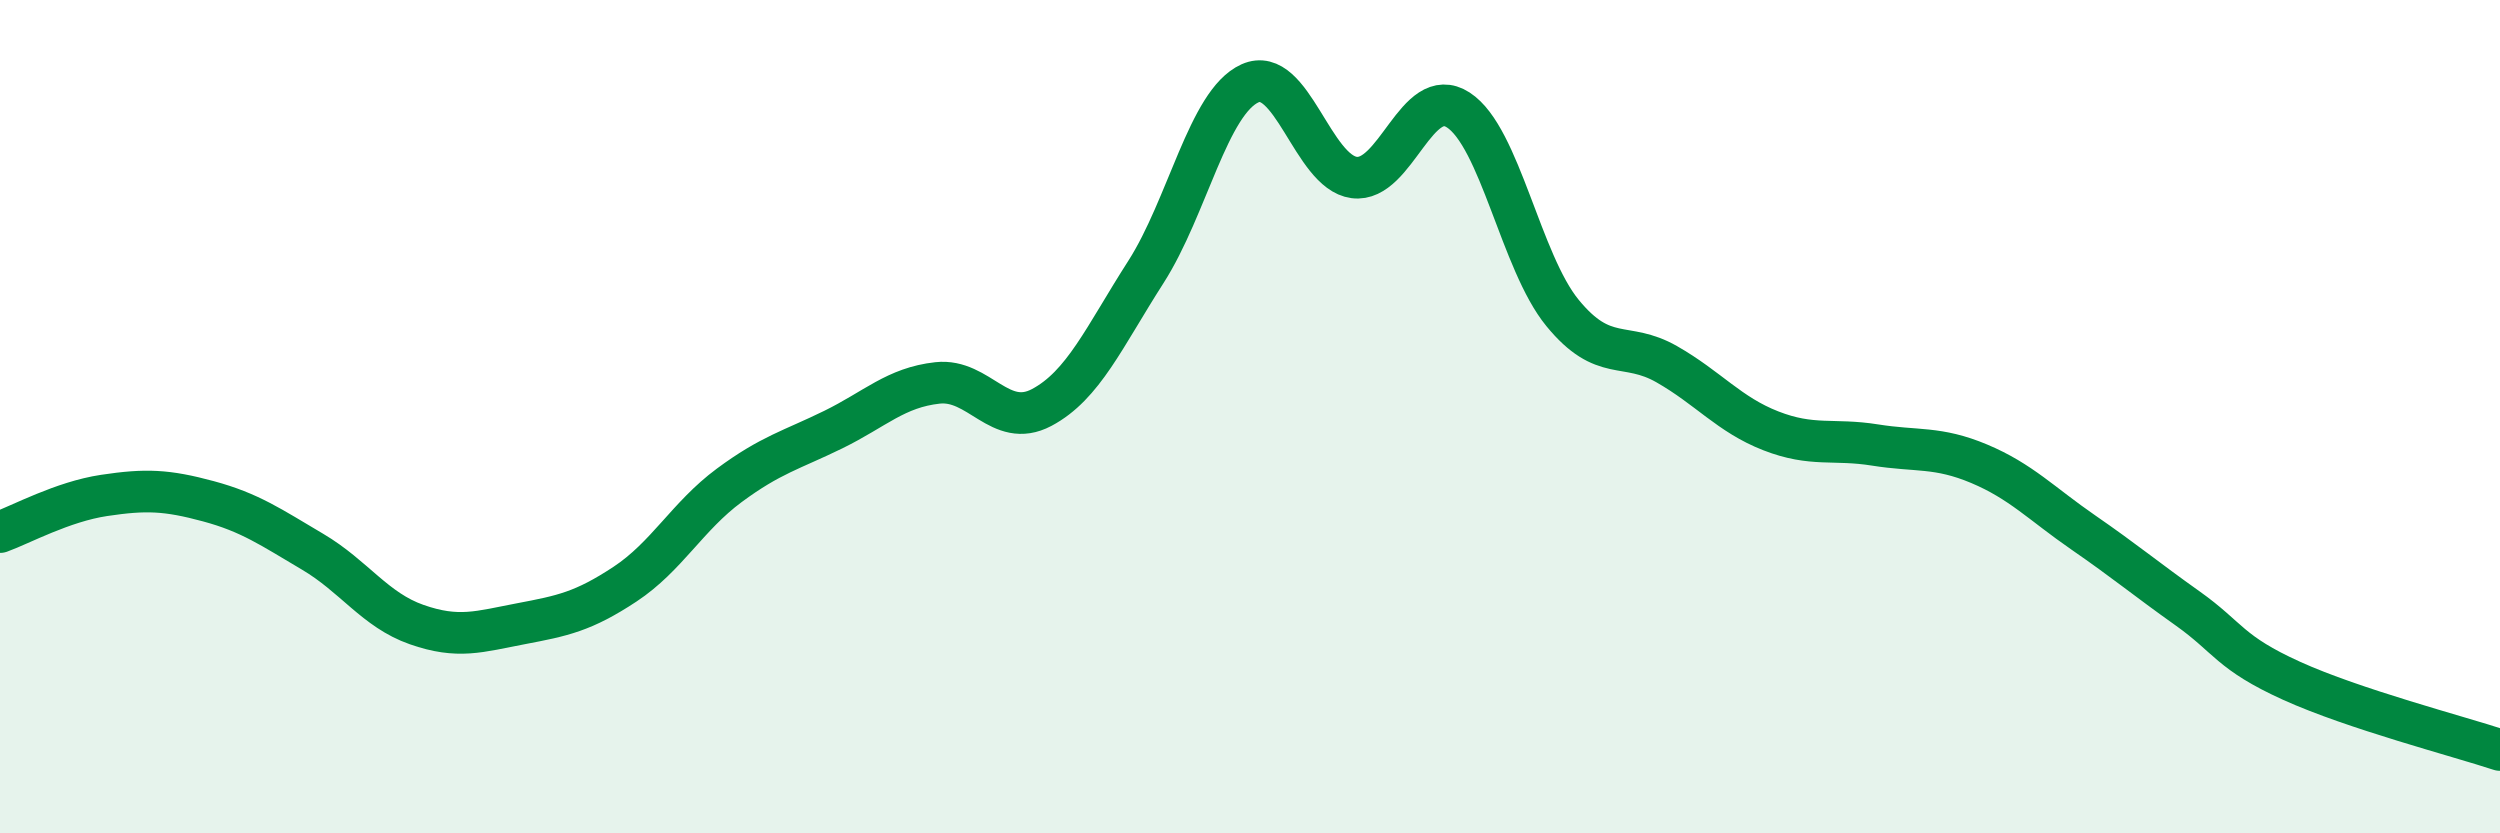
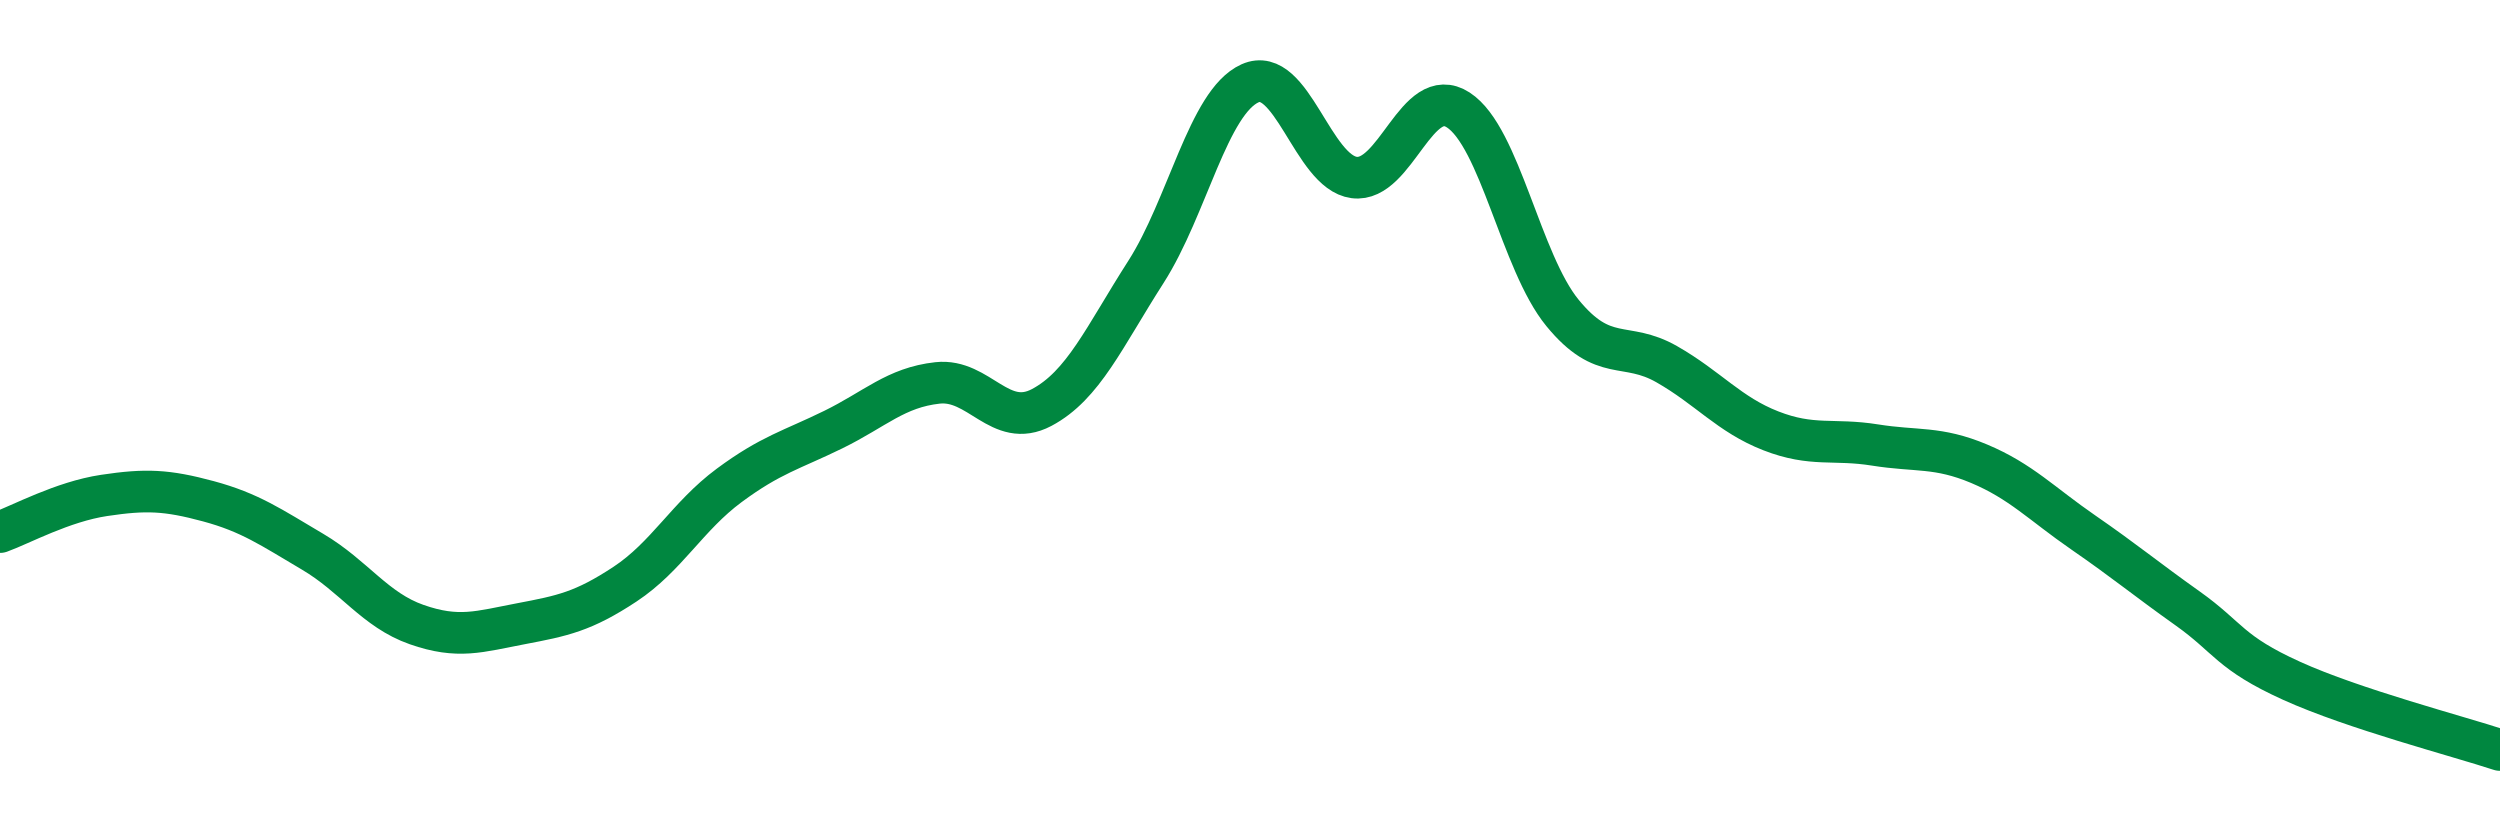
<svg xmlns="http://www.w3.org/2000/svg" width="60" height="20" viewBox="0 0 60 20">
-   <path d="M 0,12.77 C 0.5,12.59 1.5,12.04 2.5,11.89 C 3.5,11.74 4,11.76 5,12.03 C 6,12.3 6.5,12.65 7.5,13.24 C 8.5,13.83 9,14.64 10,14.99 C 11,15.34 11.5,15.16 12.5,14.97 C 13.5,14.78 14,14.68 15,14.02 C 16,13.36 16.5,12.39 17.5,11.65 C 18.5,10.91 19,10.8 20,10.31 C 21,9.82 21.5,9.3 22.5,9.19 C 23.5,9.08 24,10.31 25,9.78 C 26,9.25 26.5,8.09 27.5,6.53 C 28.5,4.97 29,2.45 30,2 C 31,1.55 31.5,4.13 32.5,4.26 C 33.5,4.39 34,1.99 35,2.64 C 36,3.29 36.5,6.29 37.5,7.51 C 38.5,8.73 39,8.17 40,8.74 C 41,9.31 41.5,9.95 42.5,10.34 C 43.5,10.73 44,10.52 45,10.68 C 46,10.84 46.5,10.71 47.5,11.13 C 48.5,11.55 49,12.09 50,12.78 C 51,13.47 51.5,13.89 52.5,14.6 C 53.5,15.31 53.5,15.66 55,16.34 C 56.5,17.02 59,17.67 60,18L60 20L0 20Z" fill="#008740" opacity="0.1" stroke-linecap="round" stroke-linejoin="round" />
  <path d="M 0,12.77 C 0.5,12.59 1.5,12.04 2.5,11.89 C 3.5,11.74 4,11.76 5,12.03 C 6,12.3 6.5,12.65 7.5,13.24 C 8.5,13.83 9,14.64 10,14.99 C 11,15.34 11.5,15.16 12.5,14.97 C 13.5,14.78 14,14.68 15,14.02 C 16,13.36 16.5,12.39 17.5,11.65 C 18.5,10.91 19,10.8 20,10.31 C 21,9.82 21.5,9.3 22.5,9.19 C 23.5,9.08 24,10.31 25,9.78 C 26,9.25 26.5,8.09 27.5,6.53 C 28.5,4.97 29,2.45 30,2 C 31,1.55 31.5,4.13 32.5,4.26 C 33.5,4.39 34,1.99 35,2.64 C 36,3.29 36.5,6.29 37.5,7.51 C 38.5,8.73 39,8.17 40,8.74 C 41,9.31 41.5,9.95 42.5,10.34 C 43.5,10.73 44,10.52 45,10.68 C 46,10.84 46.5,10.71 47.5,11.13 C 48.5,11.55 49,12.09 50,12.78 C 51,13.47 51.5,13.89 52.5,14.6 C 53.5,15.31 53.5,15.66 55,16.34 C 56.5,17.02 59,17.67 60,18" stroke="#008740" stroke-width="1" fill="none" stroke-linecap="round" stroke-linejoin="round" />
</svg>